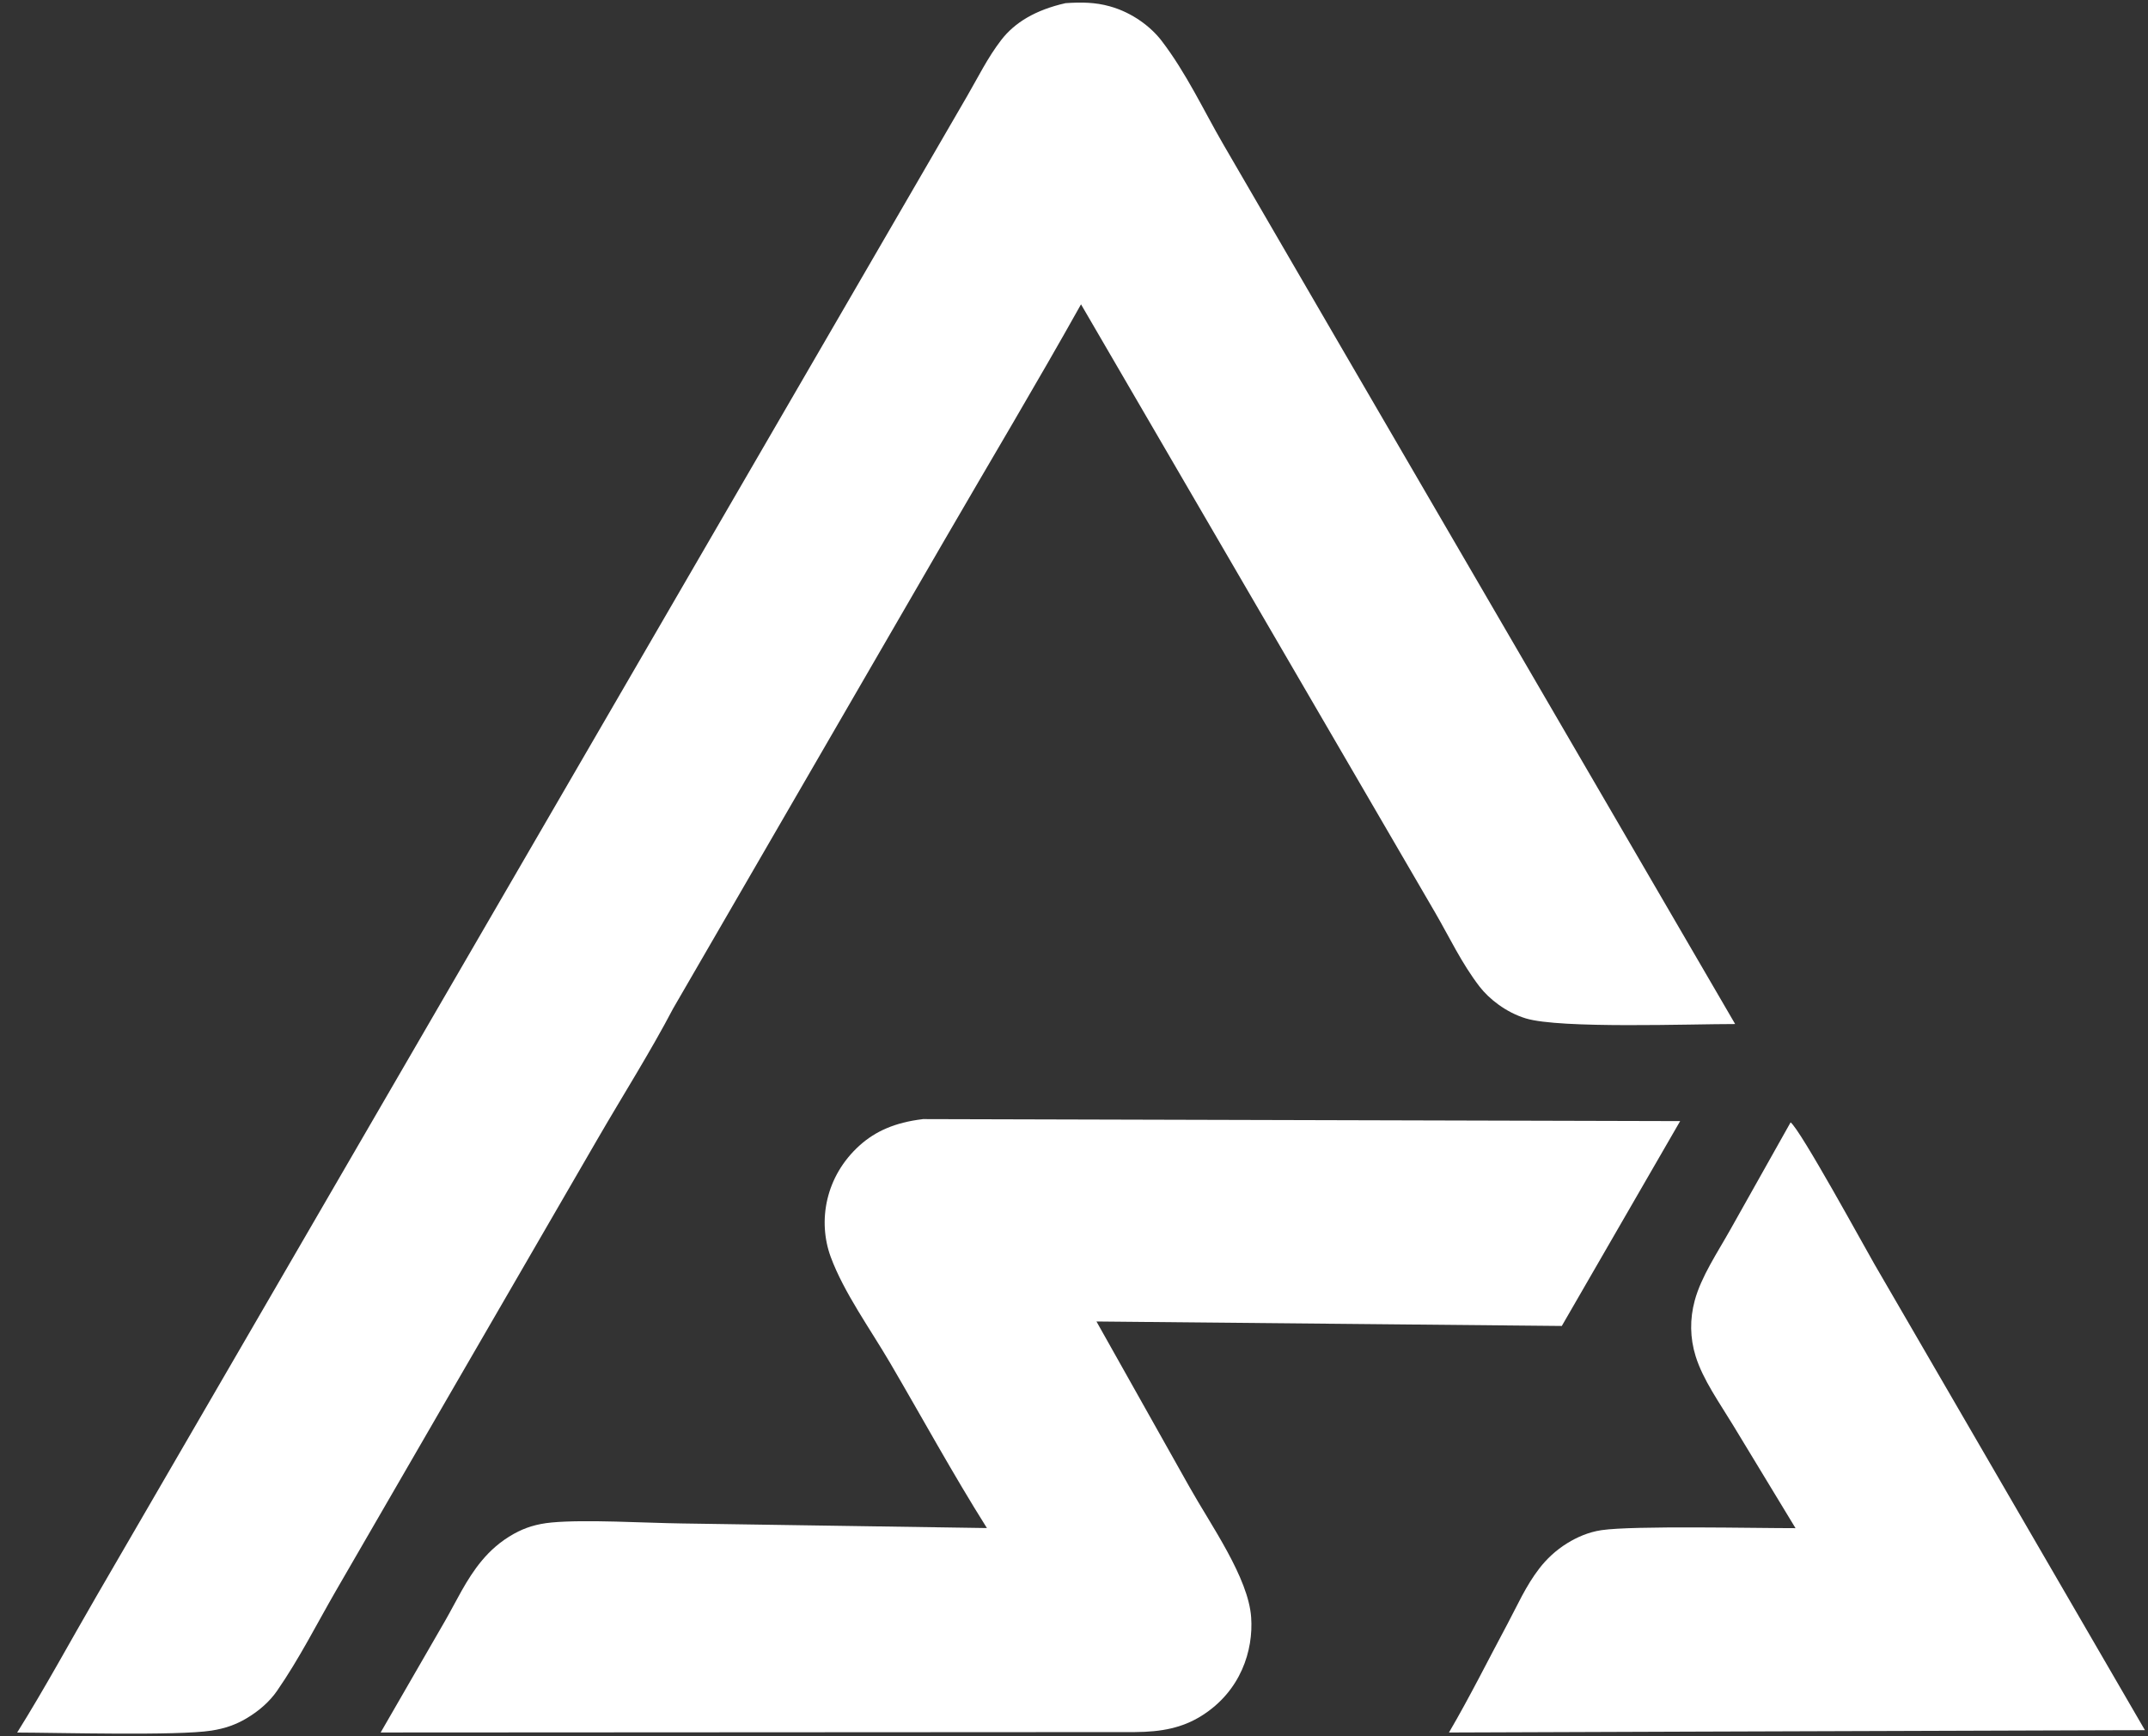
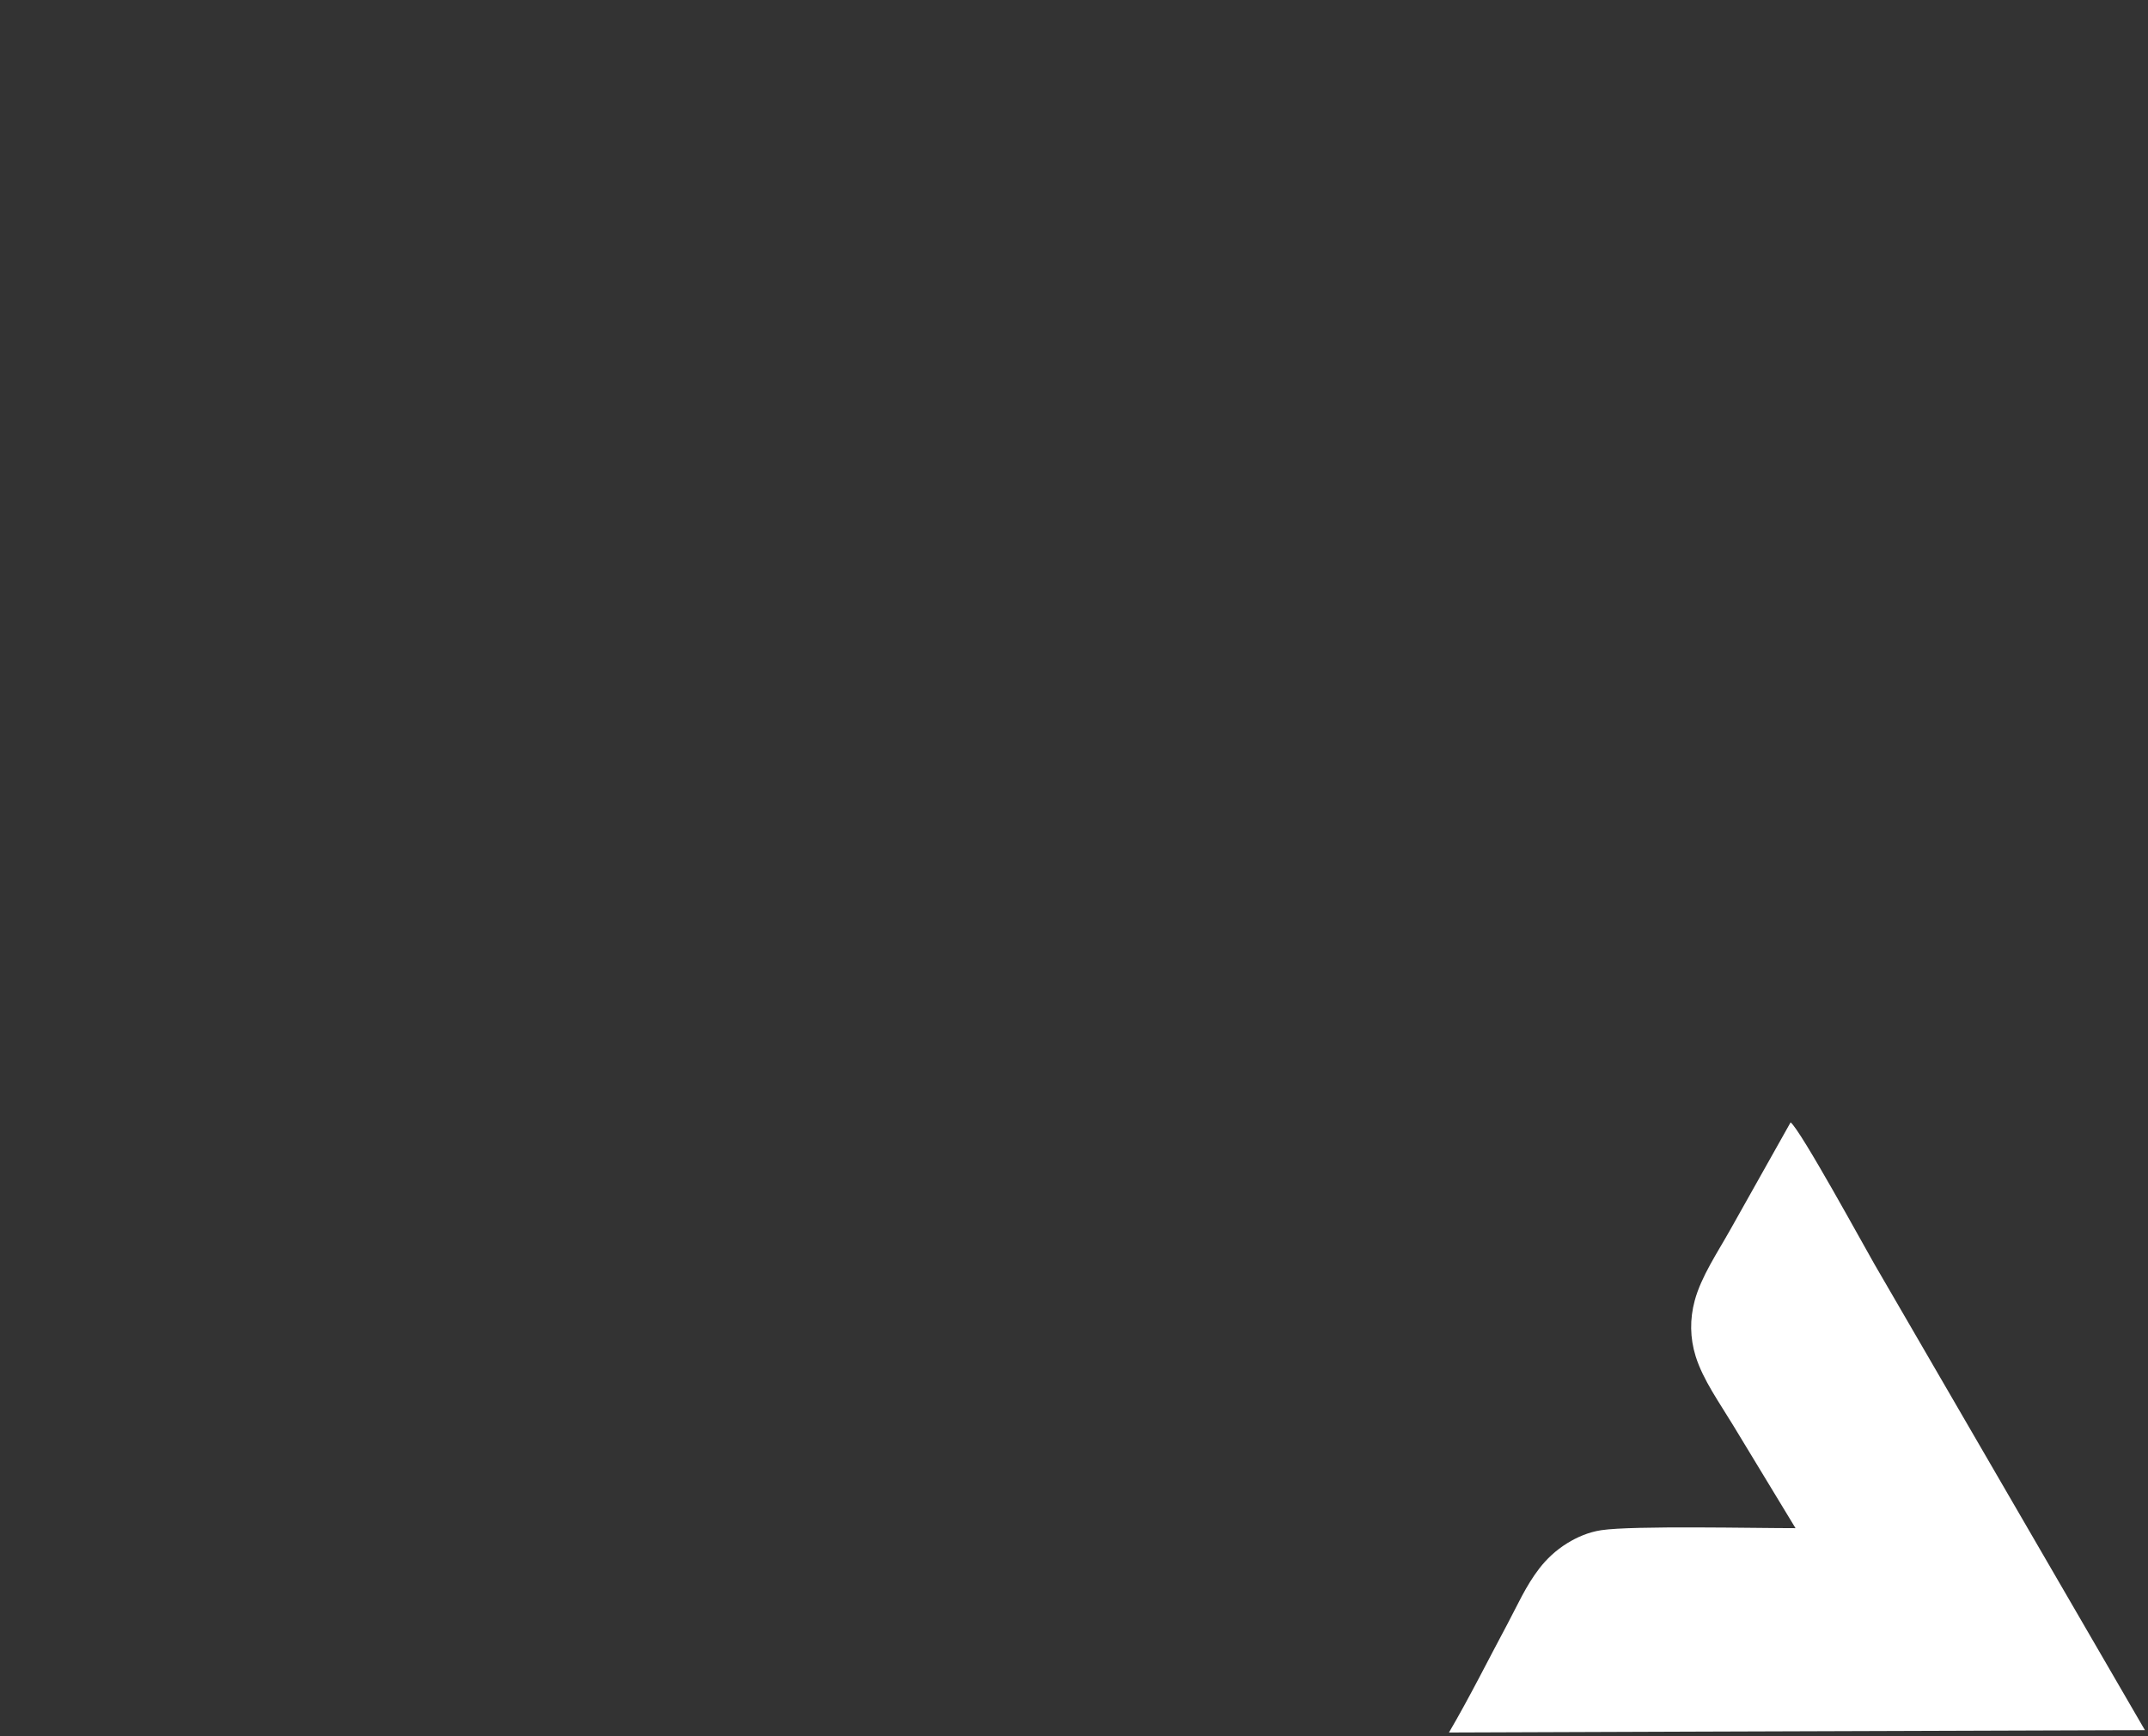
<svg xmlns="http://www.w3.org/2000/svg" width="94" height="76" viewBox="0 0 94 76" fill="none">
  <rect x="0" y="0" width="94" height="76" fill="#333333" stroke="none" />
  <path d="M78.356 49.126C78.792 49.447 81.601 54.599 82.03 55.339L93.865 75.733L74.178 75.798L63.409 75.837C64.328 74.266 65.125 72.66 65.974 71.075C66.402 70.273 66.773 69.419 67.364 68.654C67.677 68.25 68.074 67.865 68.595 67.544C69 67.296 69.503 67.066 70.079 66.98C71.474 66.773 76.862 66.895 78.575 66.892L75.845 62.389C75.249 61.404 74.524 60.395 74.204 59.366C73.954 58.564 73.946 57.736 74.163 56.932C74.449 55.877 75.154 54.837 75.721 53.826L78.361 49.126H78.356Z" fill="white" />
-   <path d="M40.377 48.986L73.526 49.074L68.347 58.041L47.983 57.845L52.052 65.087C52.998 66.773 54.632 69.057 54.753 70.798C54.854 72.234 54.307 74.028 52.575 75.11C51.737 75.632 50.844 75.811 49.66 75.818L16.658 75.836L19.47 70.963C19.971 70.094 20.396 69.143 21.08 68.32C21.444 67.883 21.888 67.474 22.491 67.138C22.974 66.869 23.482 66.706 24.14 66.644C25.626 66.504 28.237 66.665 29.845 66.686L43.189 66.887C41.69 64.505 40.364 62.071 38.958 59.668C38.075 58.16 36.93 56.578 36.354 55.02C35.779 53.458 36.112 51.49 37.626 50.132C38.307 49.522 39.161 49.134 40.377 48.989V48.986Z" fill="white" />
-   <path d="M46.631 0.138C47.325 0.092 47.926 0.097 48.571 0.278C49.572 0.557 50.374 1.188 50.826 1.775C51.922 3.206 52.663 4.817 53.527 6.307L58.664 15.15L75.933 44.825C73.998 44.822 68.285 45.037 66.774 44.579C65.899 44.315 65.156 43.715 64.751 43.19C63.959 42.163 63.422 41.007 62.8 39.939L59.24 33.822L47.307 13.321C45.372 16.782 43.313 20.222 41.316 23.67L29.458 44.144C28.459 46.051 27.262 47.939 26.168 49.827L19.542 61.267L14.707 69.621C13.864 71.08 13.108 72.59 12.122 74.016C11.81 74.466 11.353 74.885 10.767 75.229C10.321 75.49 9.862 75.658 9.25 75.754C7.767 75.987 2.527 75.842 0.751 75.839C1.985 73.863 3.074 71.846 4.232 69.851L11.054 58.096L31.651 22.602L39.773 8.604L42.325 4.204C42.797 3.392 43.215 2.531 43.816 1.75C44.399 0.994 45.305 0.436 46.631 0.138Z" fill="white" />
</svg>